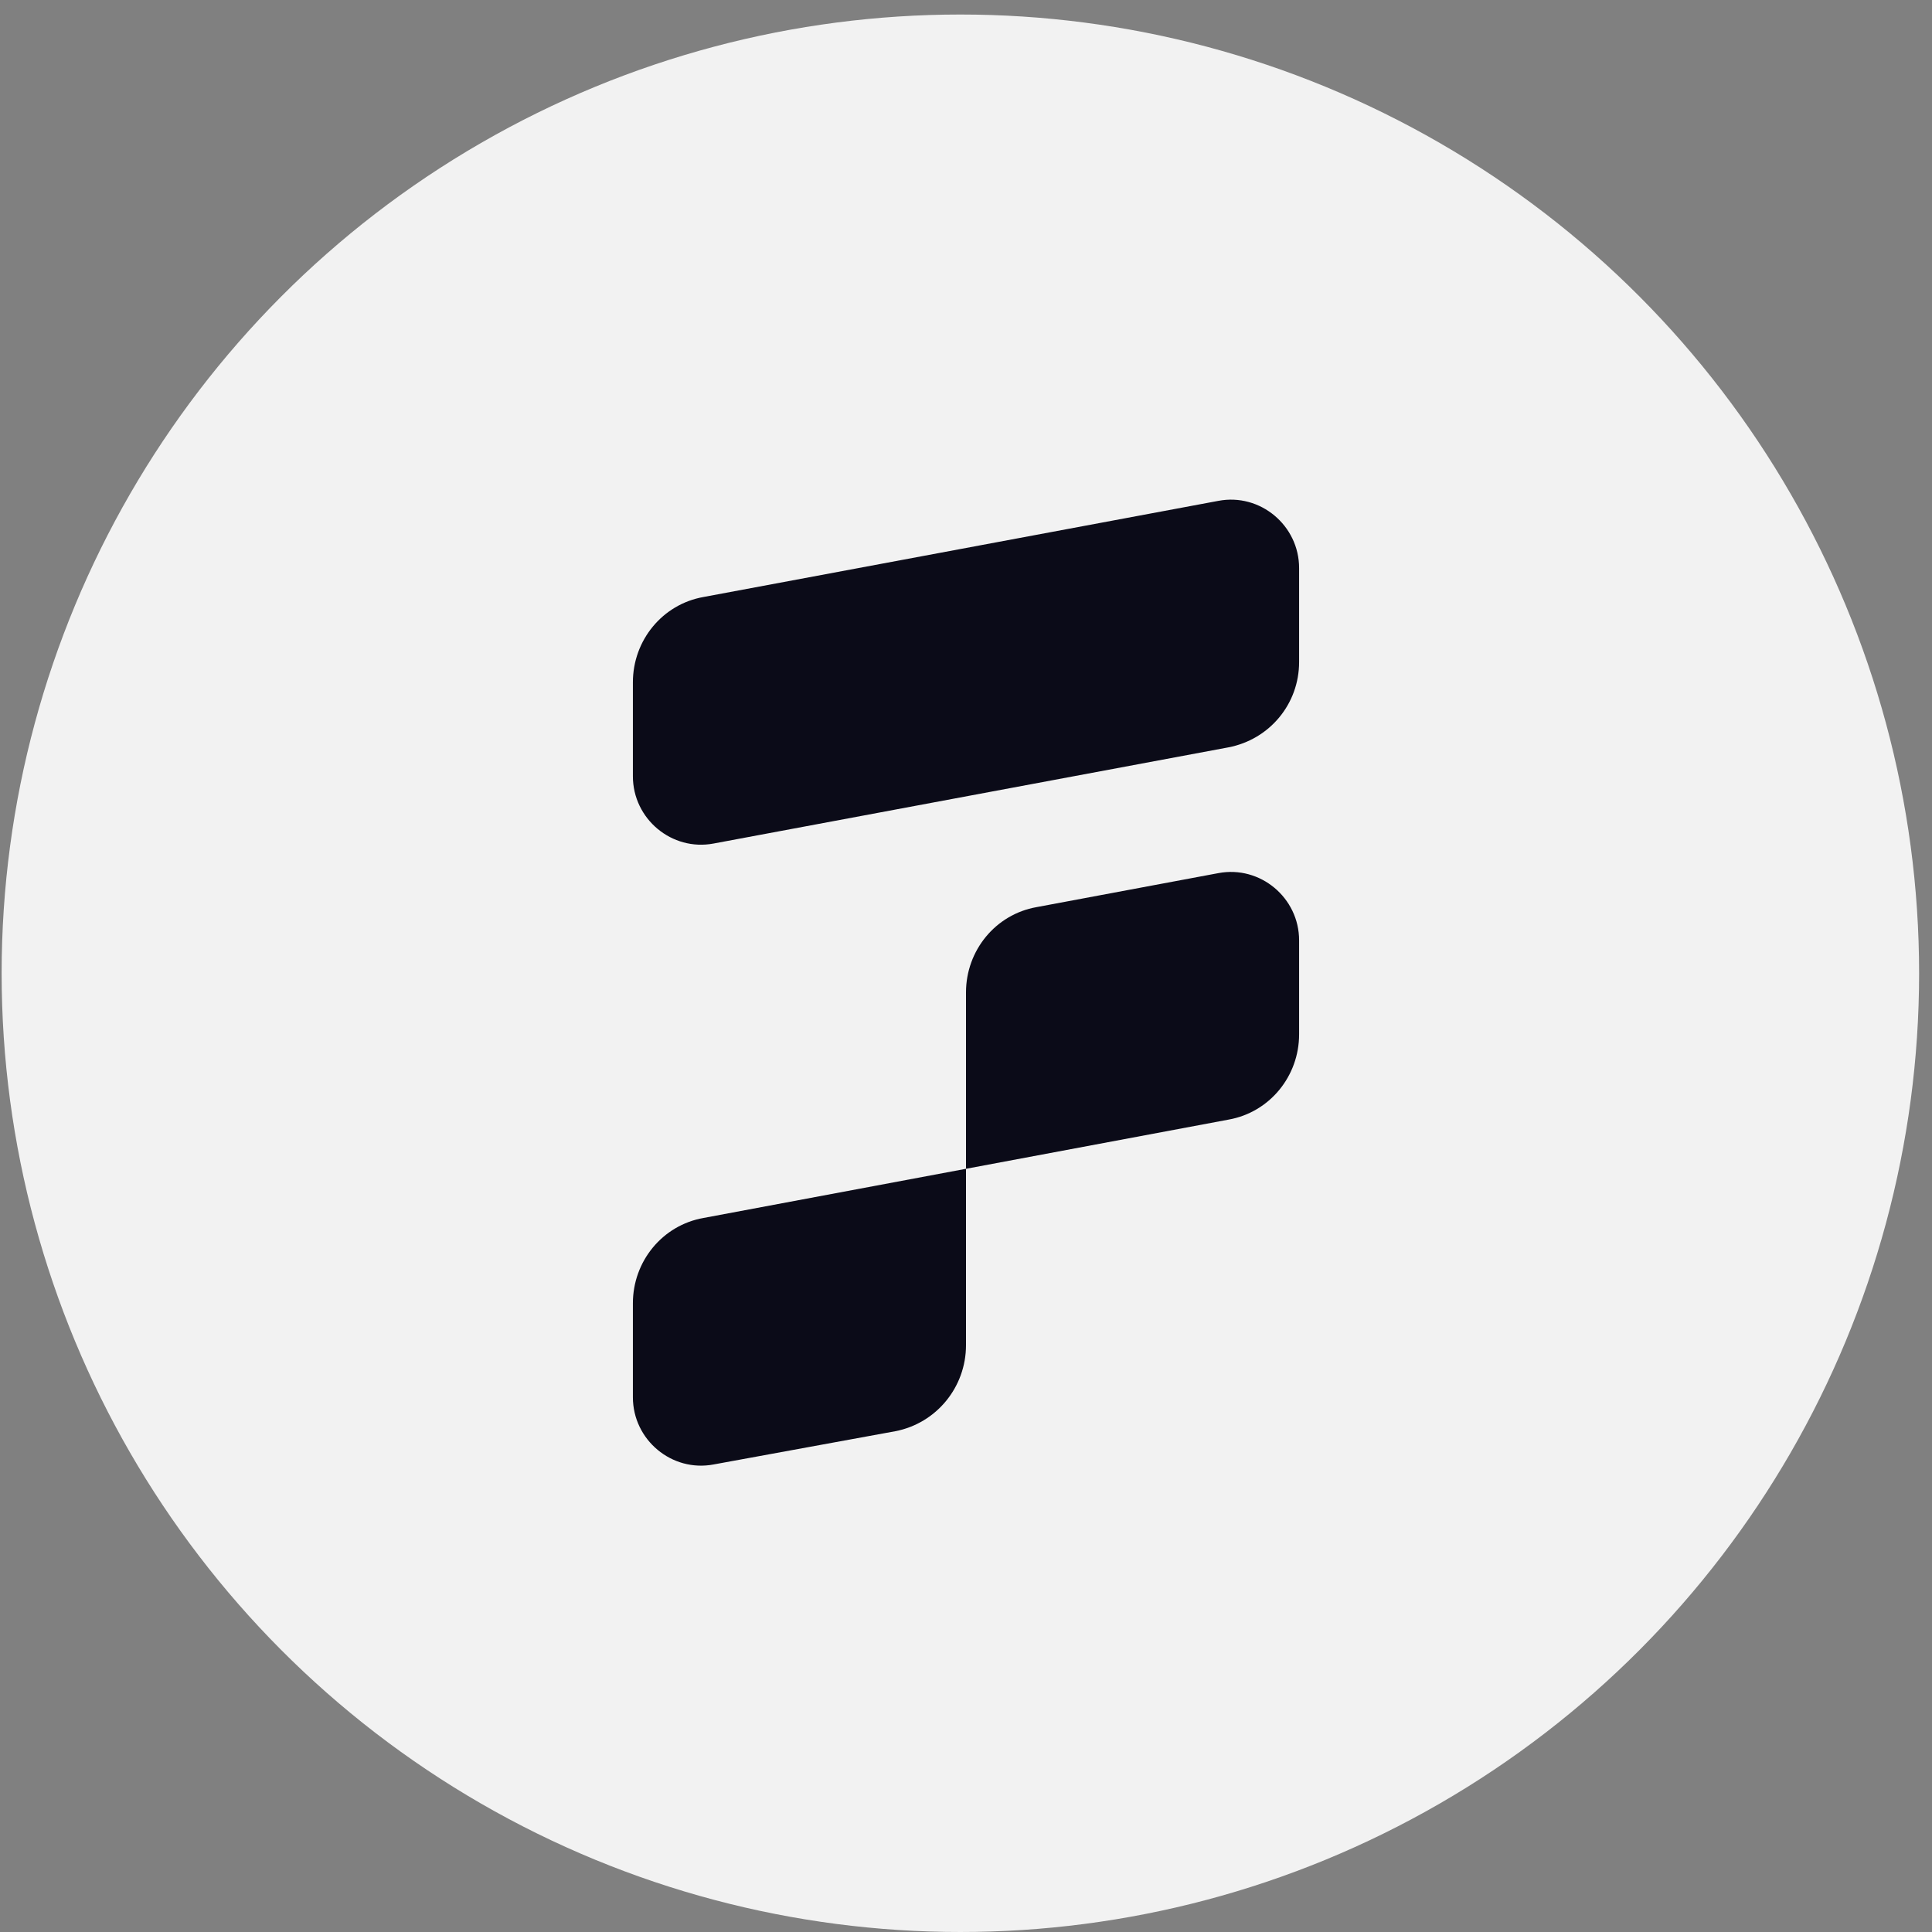
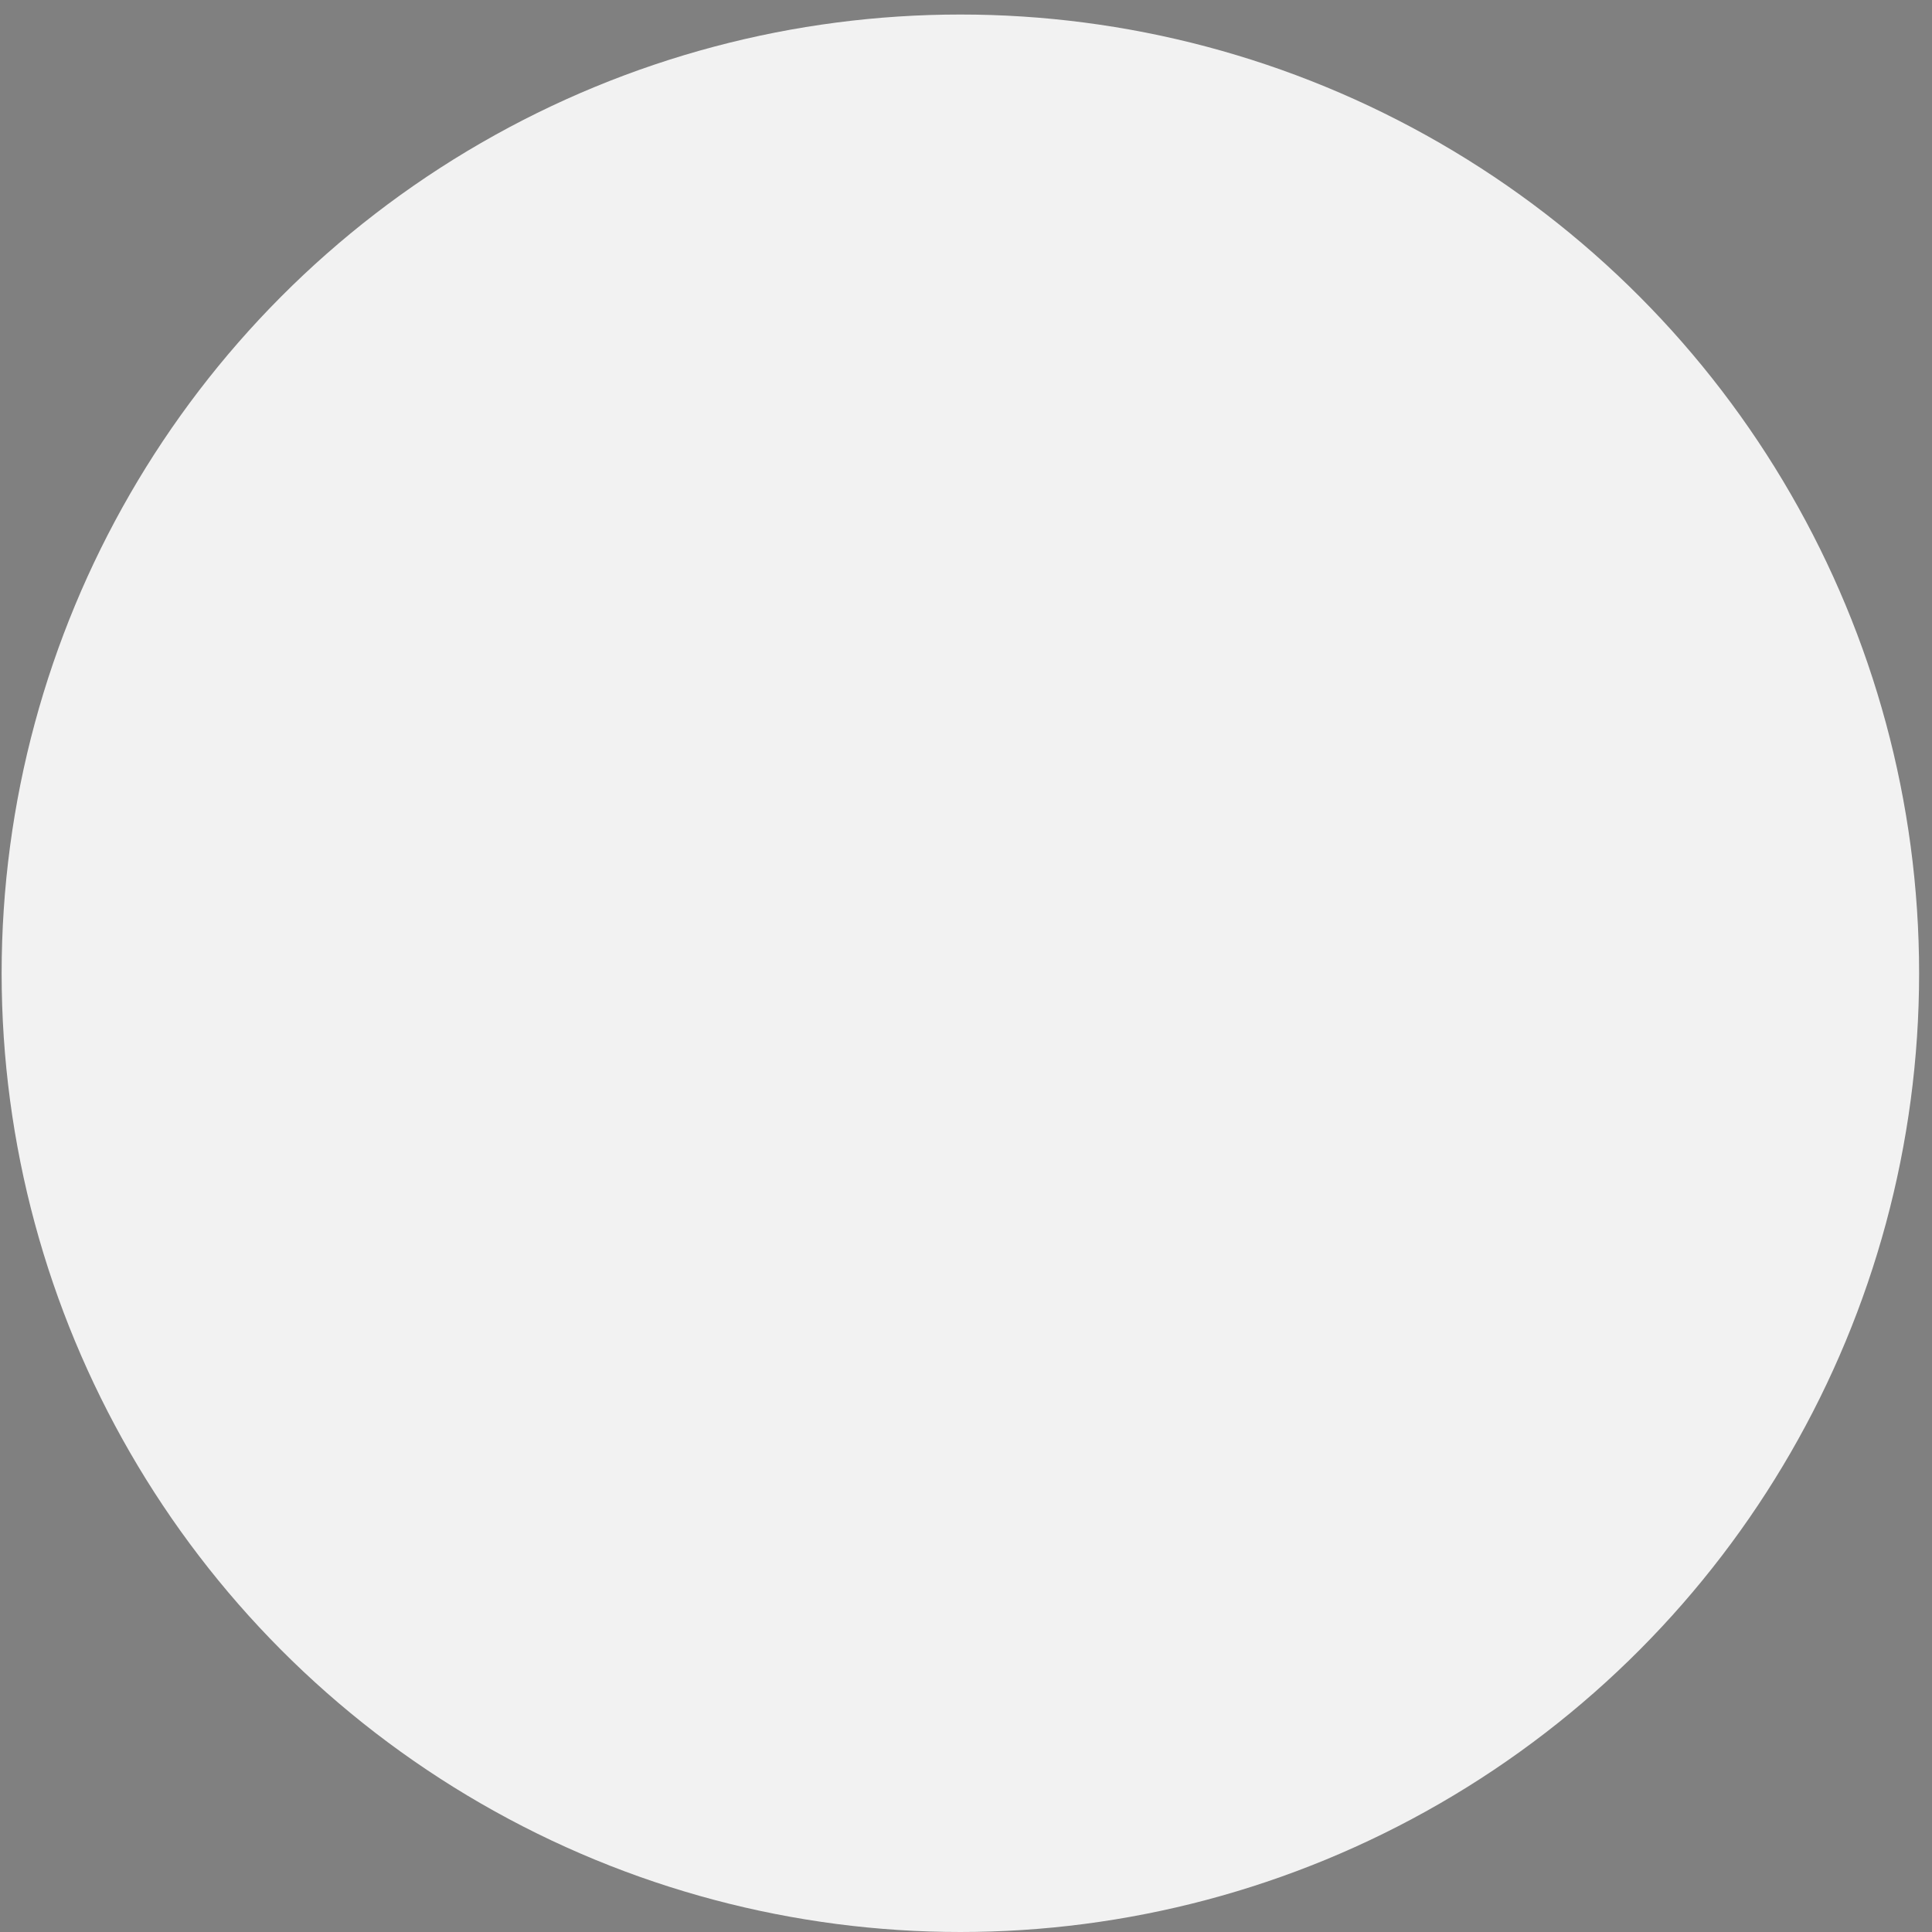
<svg xmlns="http://www.w3.org/2000/svg" width="58" height="58" viewBox="0 0 58 58" fill="none">
  <rect x="0" y="0" width="58" height="58" fill="#808080" stroke="none" />
  <circle cx="28.831" cy="29.218" r="28.782" fill="#F2F2F2" />
-   <path d="M36.879 22.436L21.424 25.323C20.169 25.561 19 24.585 19 23.304V20.483C19 19.224 19.887 18.139 21.121 17.922L36.576 15.036C37.831 14.797 39 15.774 39 17.054V19.875C39 21.134 38.113 22.198 36.879 22.436ZM36.879 33.612L29 35.088V29.793C29 28.534 29.887 27.449 31.121 27.232L36.576 26.212C37.831 25.974 39 26.95 39 28.23V31.052C39 32.31 38.113 33.395 36.879 33.612ZM26.879 42.966L21.424 43.964C20.169 44.203 19 43.226 19 41.946V39.124C19 37.866 19.887 36.781 21.121 36.564L29 35.088V40.383C29 41.642 28.113 42.727 26.879 42.966Z" fill="#0B0B18" />
</svg>